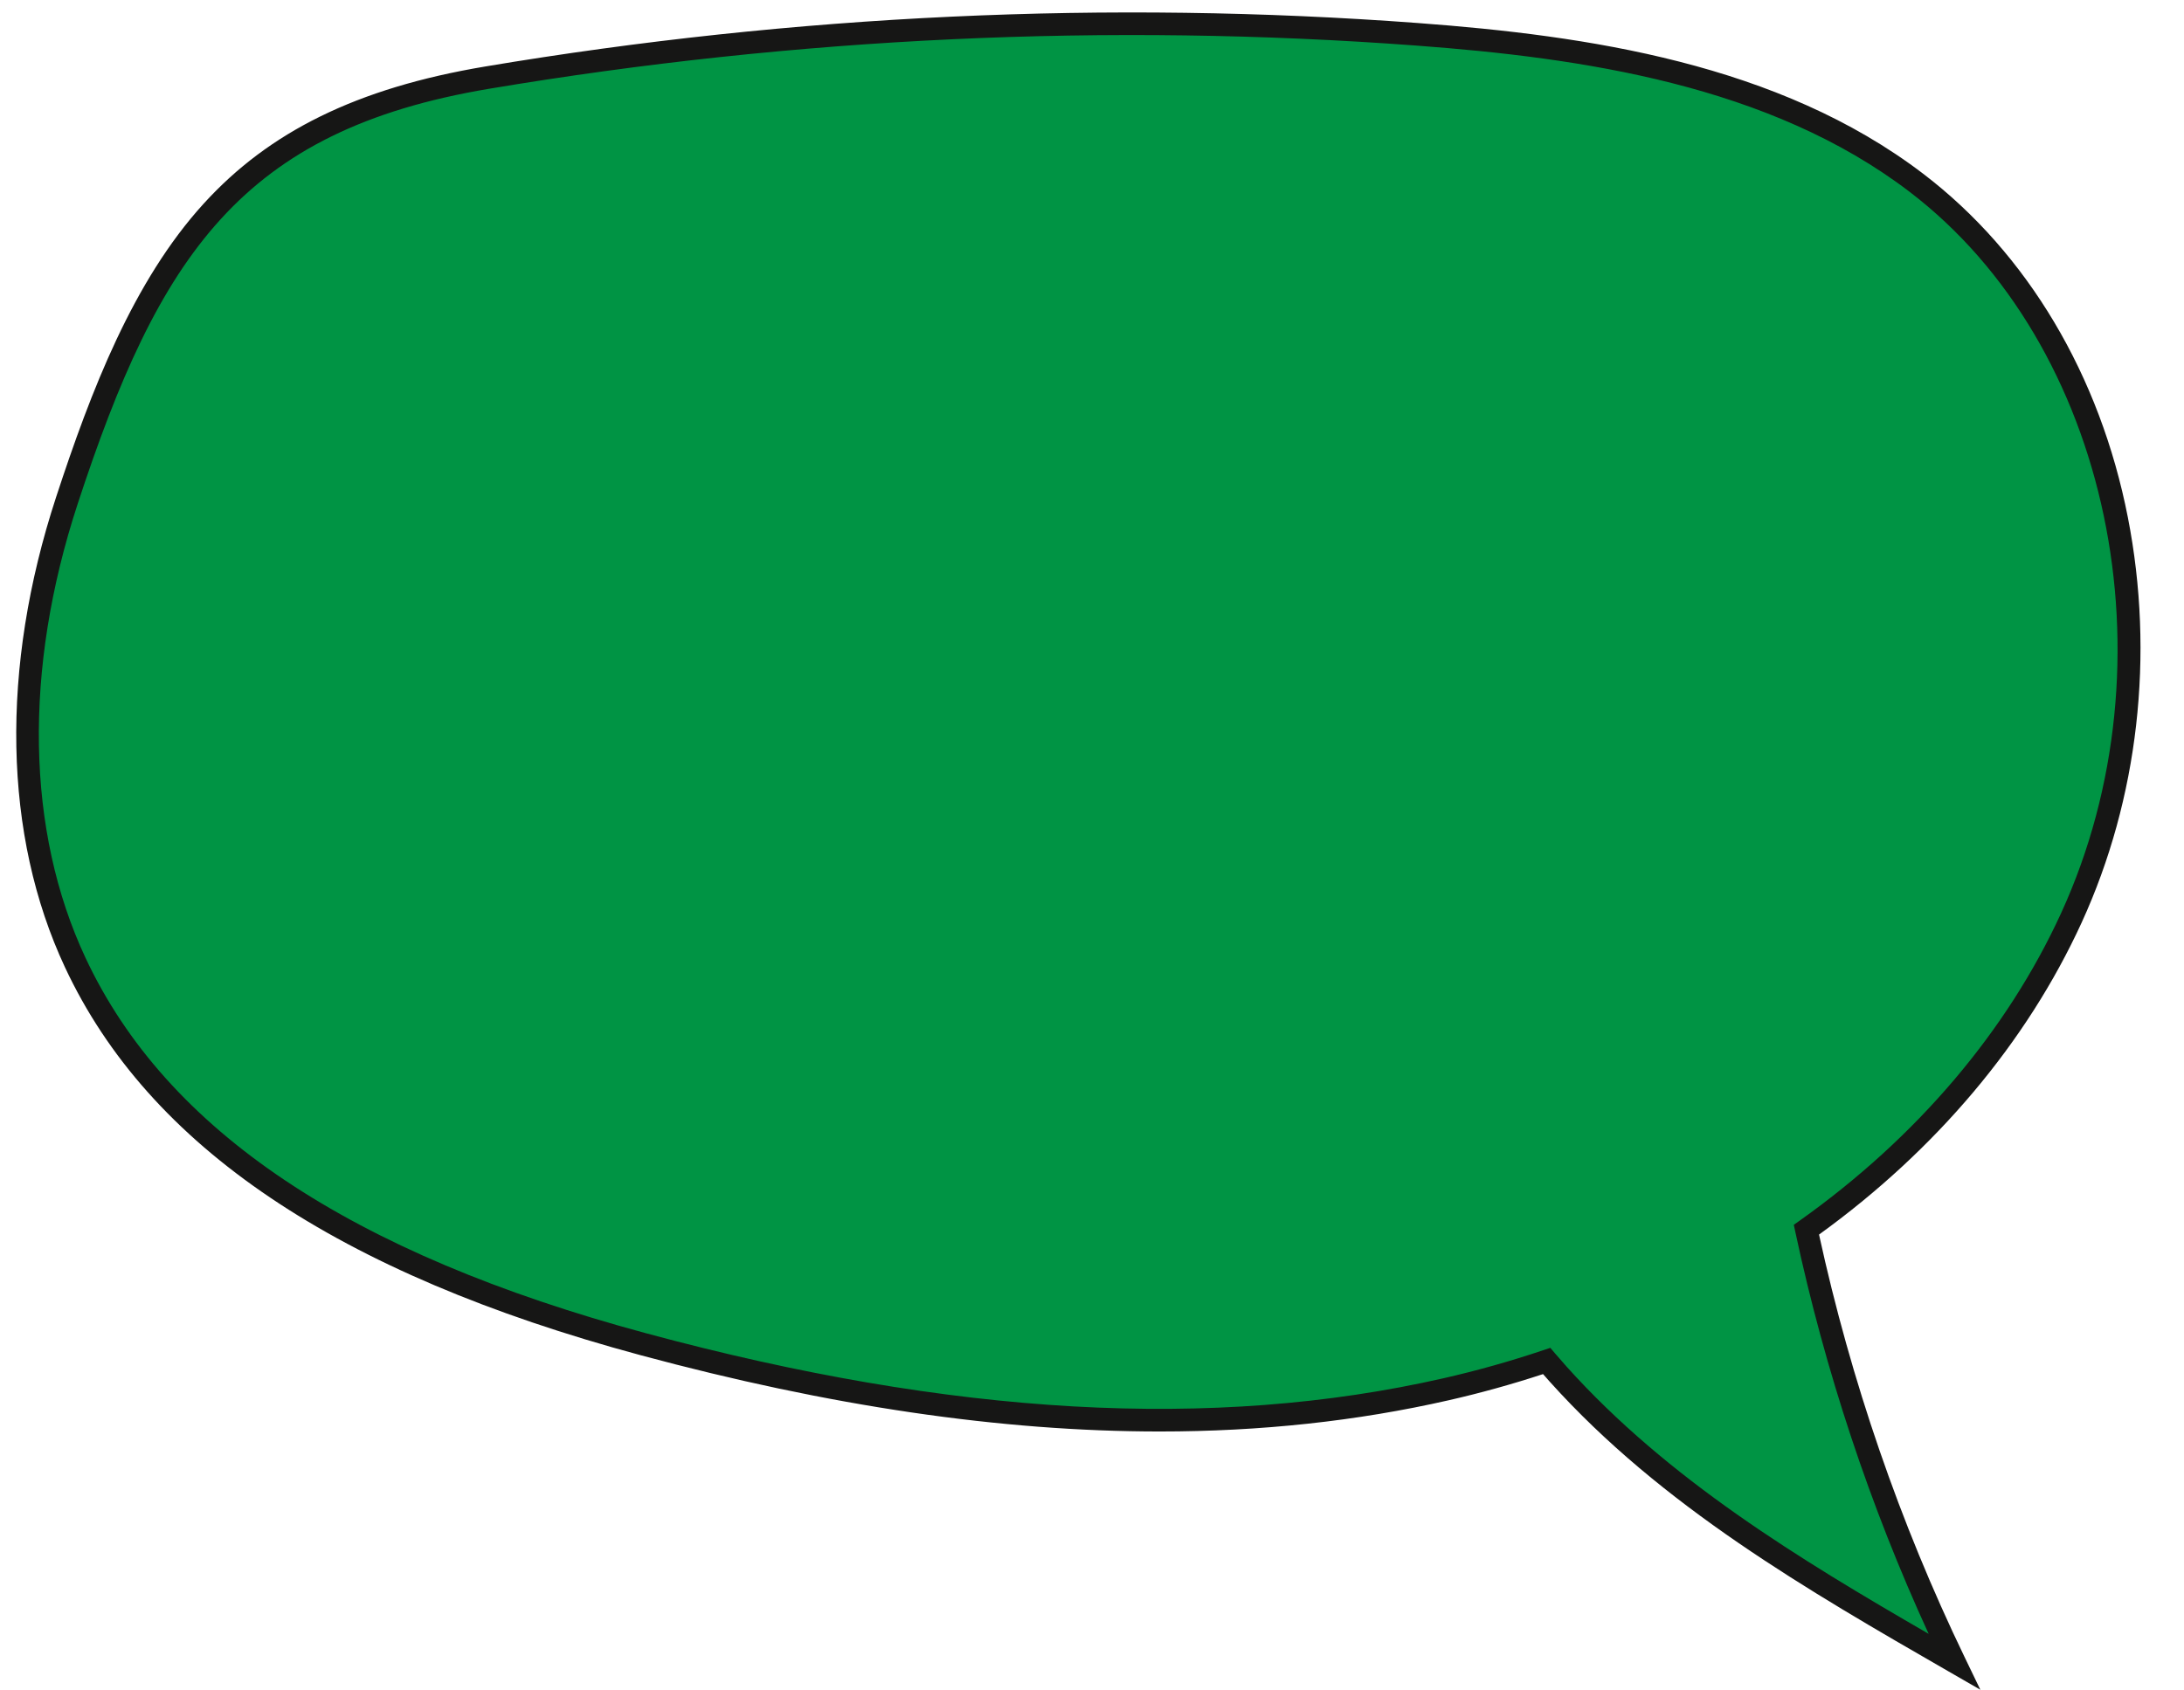
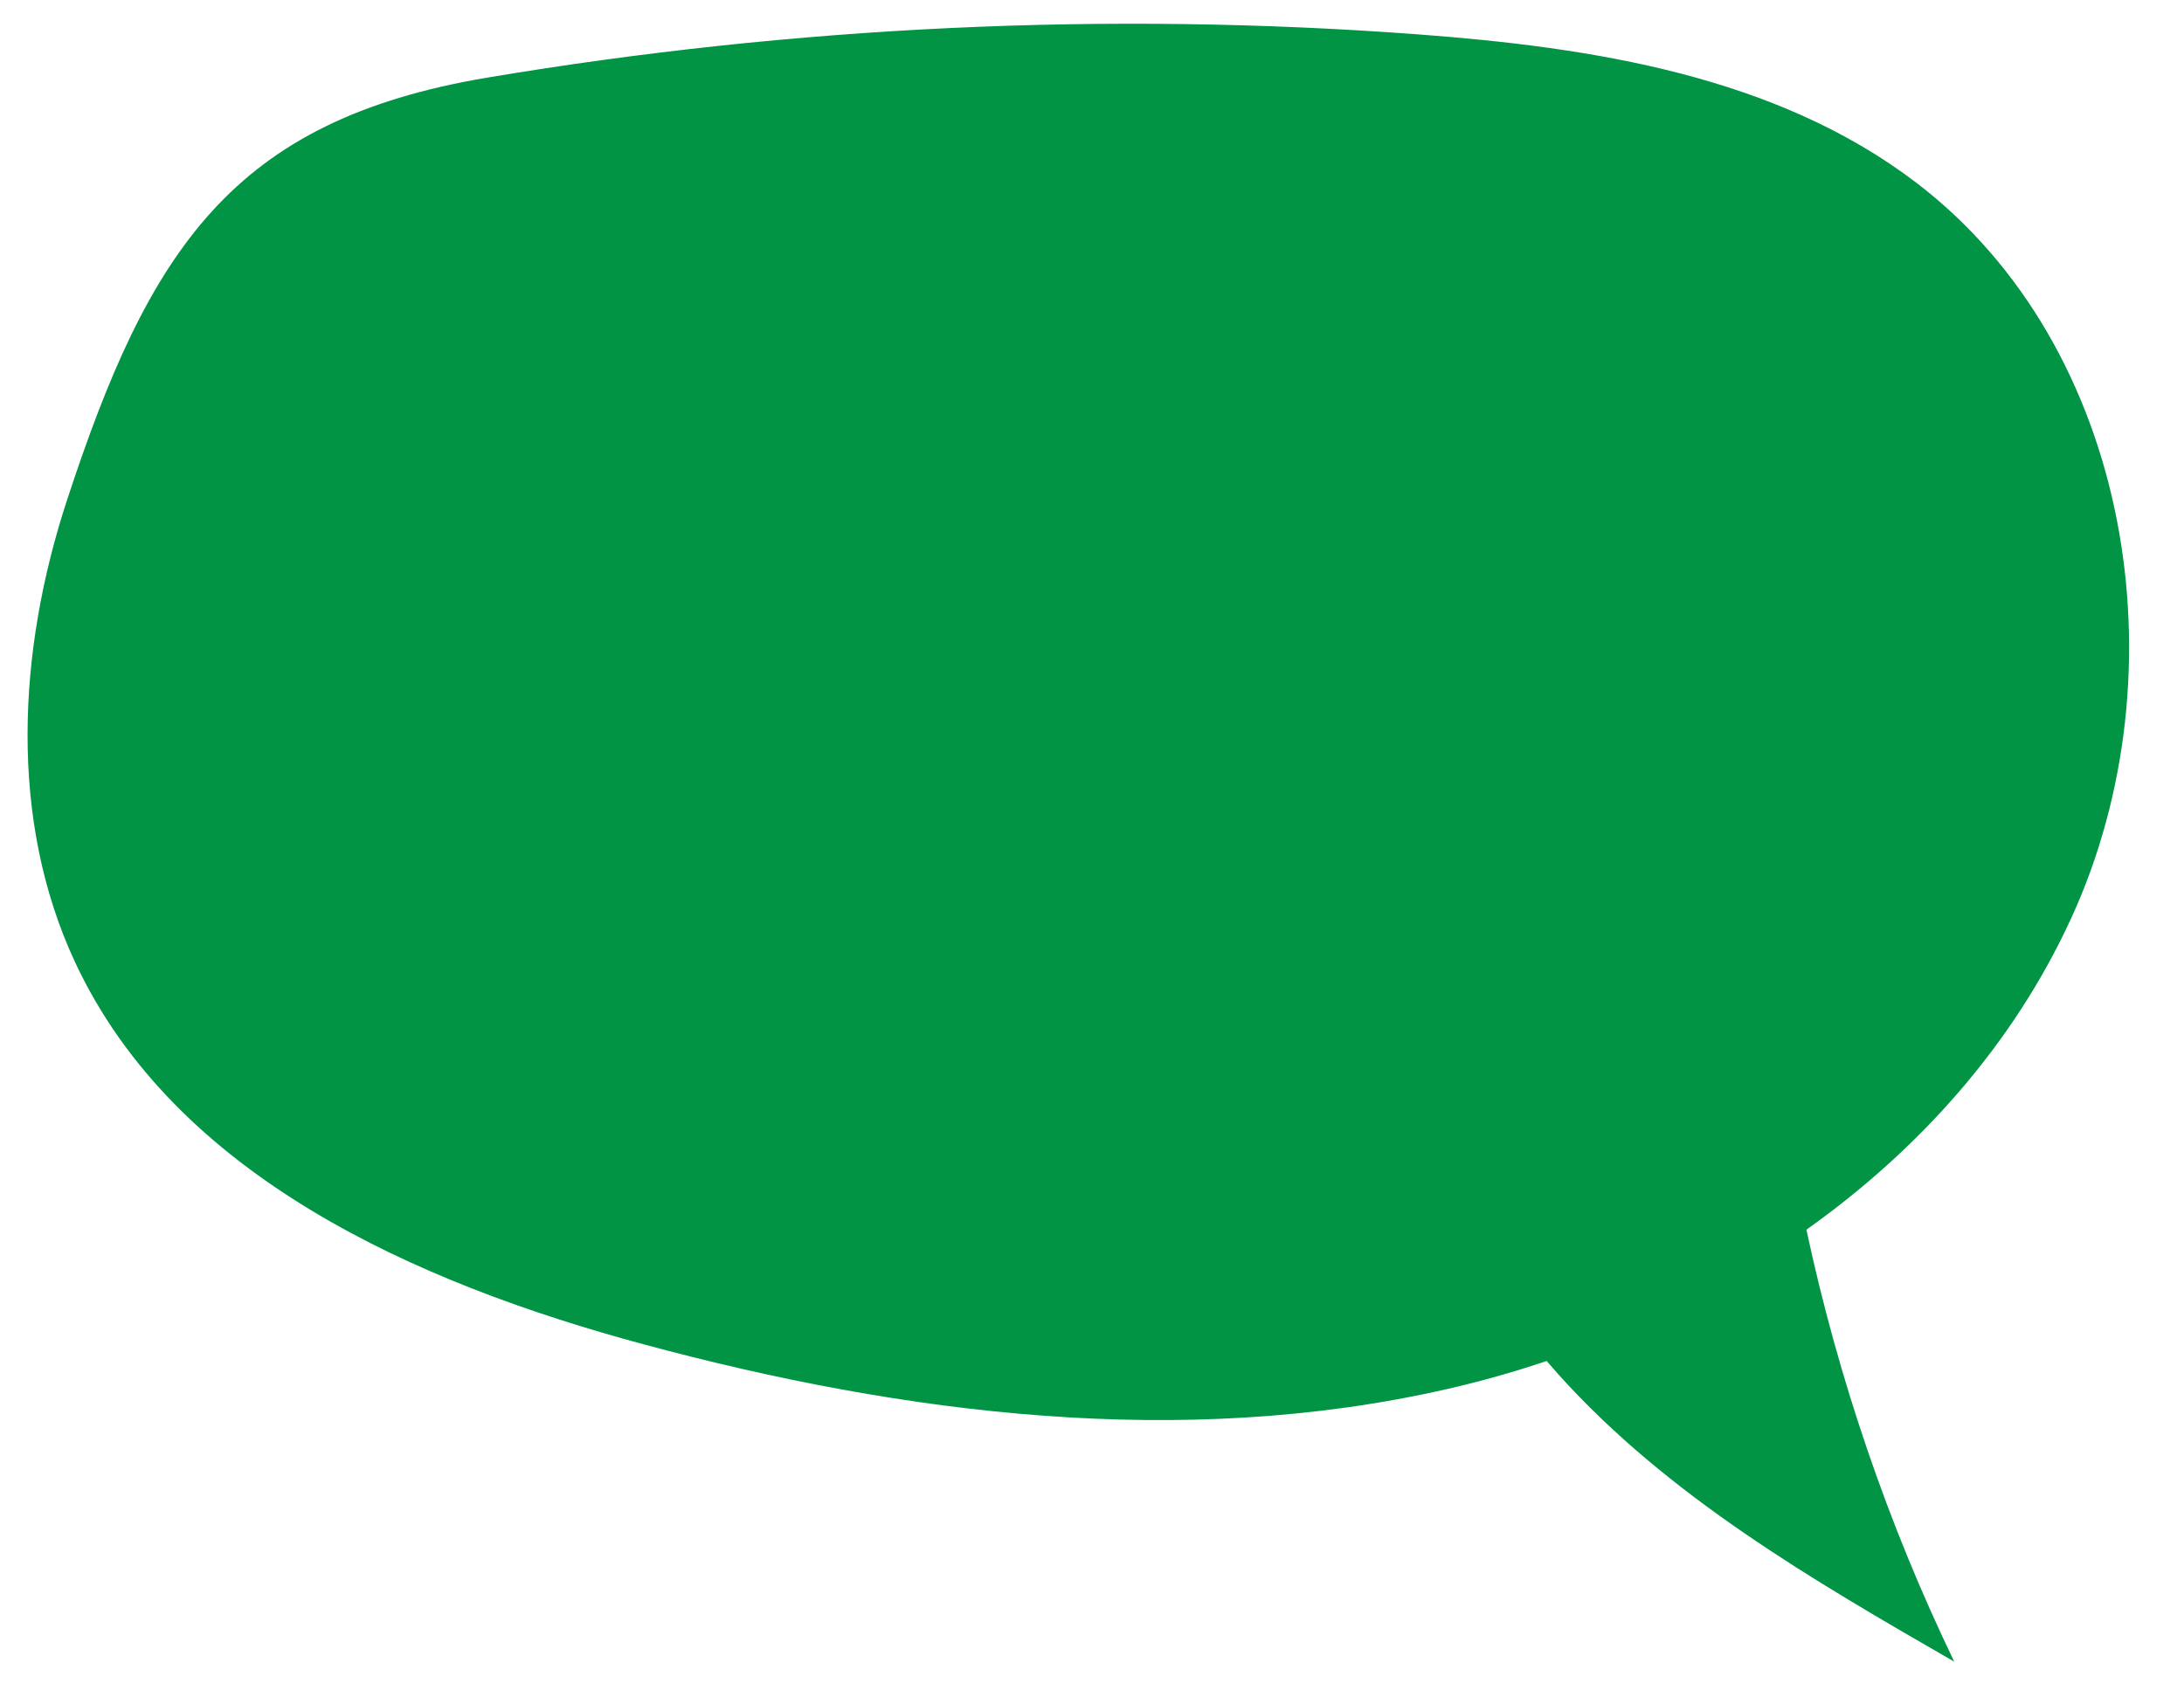
<svg xmlns="http://www.w3.org/2000/svg" data-name="Layer 2" fill="#000000" height="2226.7" preserveAspectRatio="xMidYMid meet" version="1" viewBox="-21.4 -16.4 2877.3 2226.7" width="2877.3" zoomAndPan="magnify">
  <g data-name="Layer 1">
    <g>
      <g id="change1_1">
        <path d="M2707.5,1193.19c148.44-324.04,79.24-752.45-204.1-968.68-184.47-140.78-426.24-178.47-657.65-195.7C1436.87-1.64,1024.87,18.05,620.57,85.88,283.9,142.36,174.78,313.32,66.68,643.29,1.97,840.84-10.33,1063.75,77.74,1252.06c131.64,281.44,448.77,422.09,748.75,503.03,344.11,92.85,709.37,138.31,1056.93,59.32,44.72-10.16,89.1-22.65,132.83-37.35,5.05,5.93,10.17,11.79,15.35,17.56,144.26,160.51,334.62,270.93,521.62,378.67-87.34-181.06-152.67-372.66-194.77-569.22,149.25-106.05,272.83-244.51,349.04-410.89Z" fill="#009444" />
      </g>
      <g id="change2_1">
-         <path d="M2587.6,2210.28l-41.81-24.09c-185.85-107.08-378.03-217.8-525.26-381.61-2.96-3.29-5.98-6.71-9.05-10.24-41.05,13.47-82.98,25.1-124.76,34.59-120.28,27.34-246.7,41.04-380.32,41.04-208.72,0-435.12-33.41-683.79-100.51-399.91-107.9-647.97-275.09-758.36-511.1-81.44-174.11-85.6-394.19-11.72-619.71,46.02-140.47,101.41-284.53,194.36-386.65,43.69-47.99,93.97-85.6,153.73-114.97,61.03-29.99,132.17-51.53,217.48-65.84C1025.57,2.84,1438.98-16.42,1846.85,13.96c222.03,16.54,474.74,53.08,665.58,198.71,137.17,104.68,232.89,265.51,269.55,452.89,35.43,181.11,13.79,370.7-60.94,533.83-72.21,157.63-191.71,299.59-345.96,411.09,42.1,192.94,106.53,380.06,191.56,556.34l20.96,43.46Zm-566.54-450.54l6.53,7.67c5.15,6.04,10.23,11.85,15.09,17.26,133.33,148.36,306.11,253.23,476.84,351.99-77.42-168.63-136.44-346.51-175.63-529.47l-2.05-9.58,7.99-5.67c153.86-109.33,272.85-249.35,344.13-404.95l13.54,6.2-13.54-6.2c151.95-331.7,64.27-749.27-199.6-950.64-184.65-140.91-432.06-176.48-649.73-192.69-405.49-30.2-816.5-11.05-1221.61,56.91C296.5,155.35,188.03,320.71,80.83,647.92c-71.51,218.29-67.81,430.6,10.4,597.82,106.44,227.58,348.22,389.48,739.14,494.96,403.07,108.76,746.45,128.11,1049.75,59.18,44.05-10.01,88.25-22.44,131.39-36.94l9.55-3.21Z" fill="#161615" />
-       </g>
+         </g>
    </g>
  </g>
</svg>